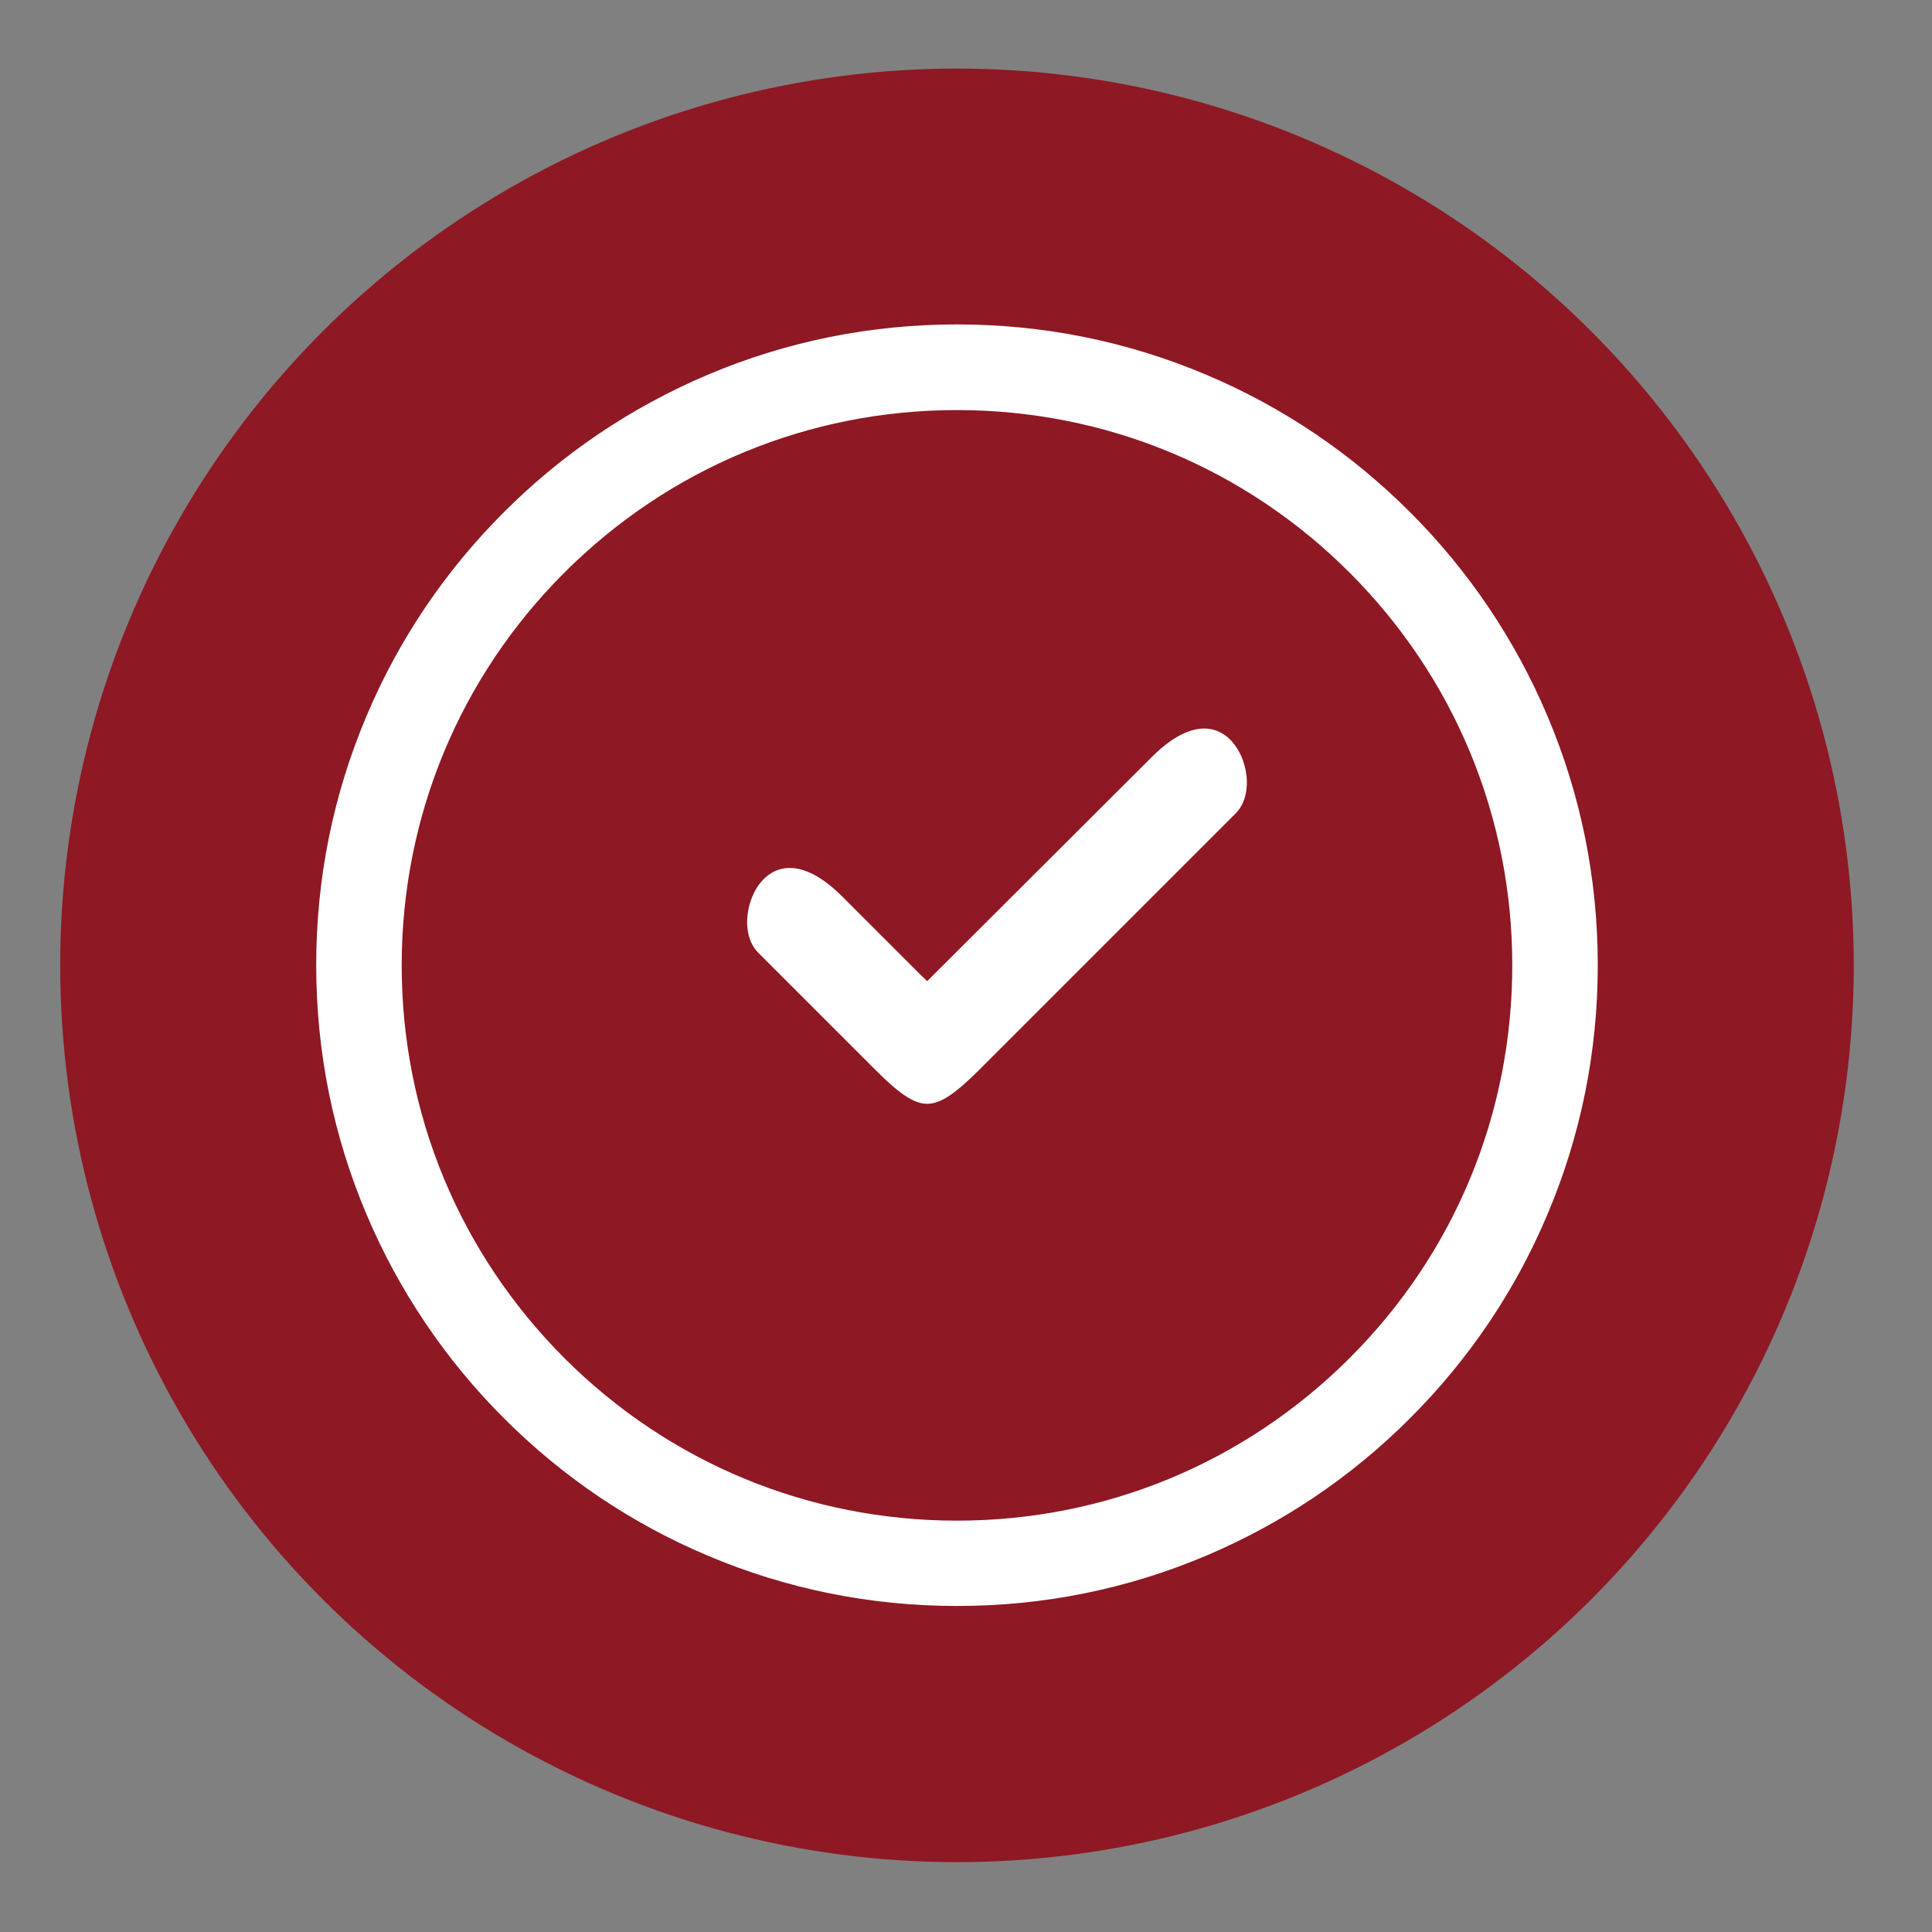
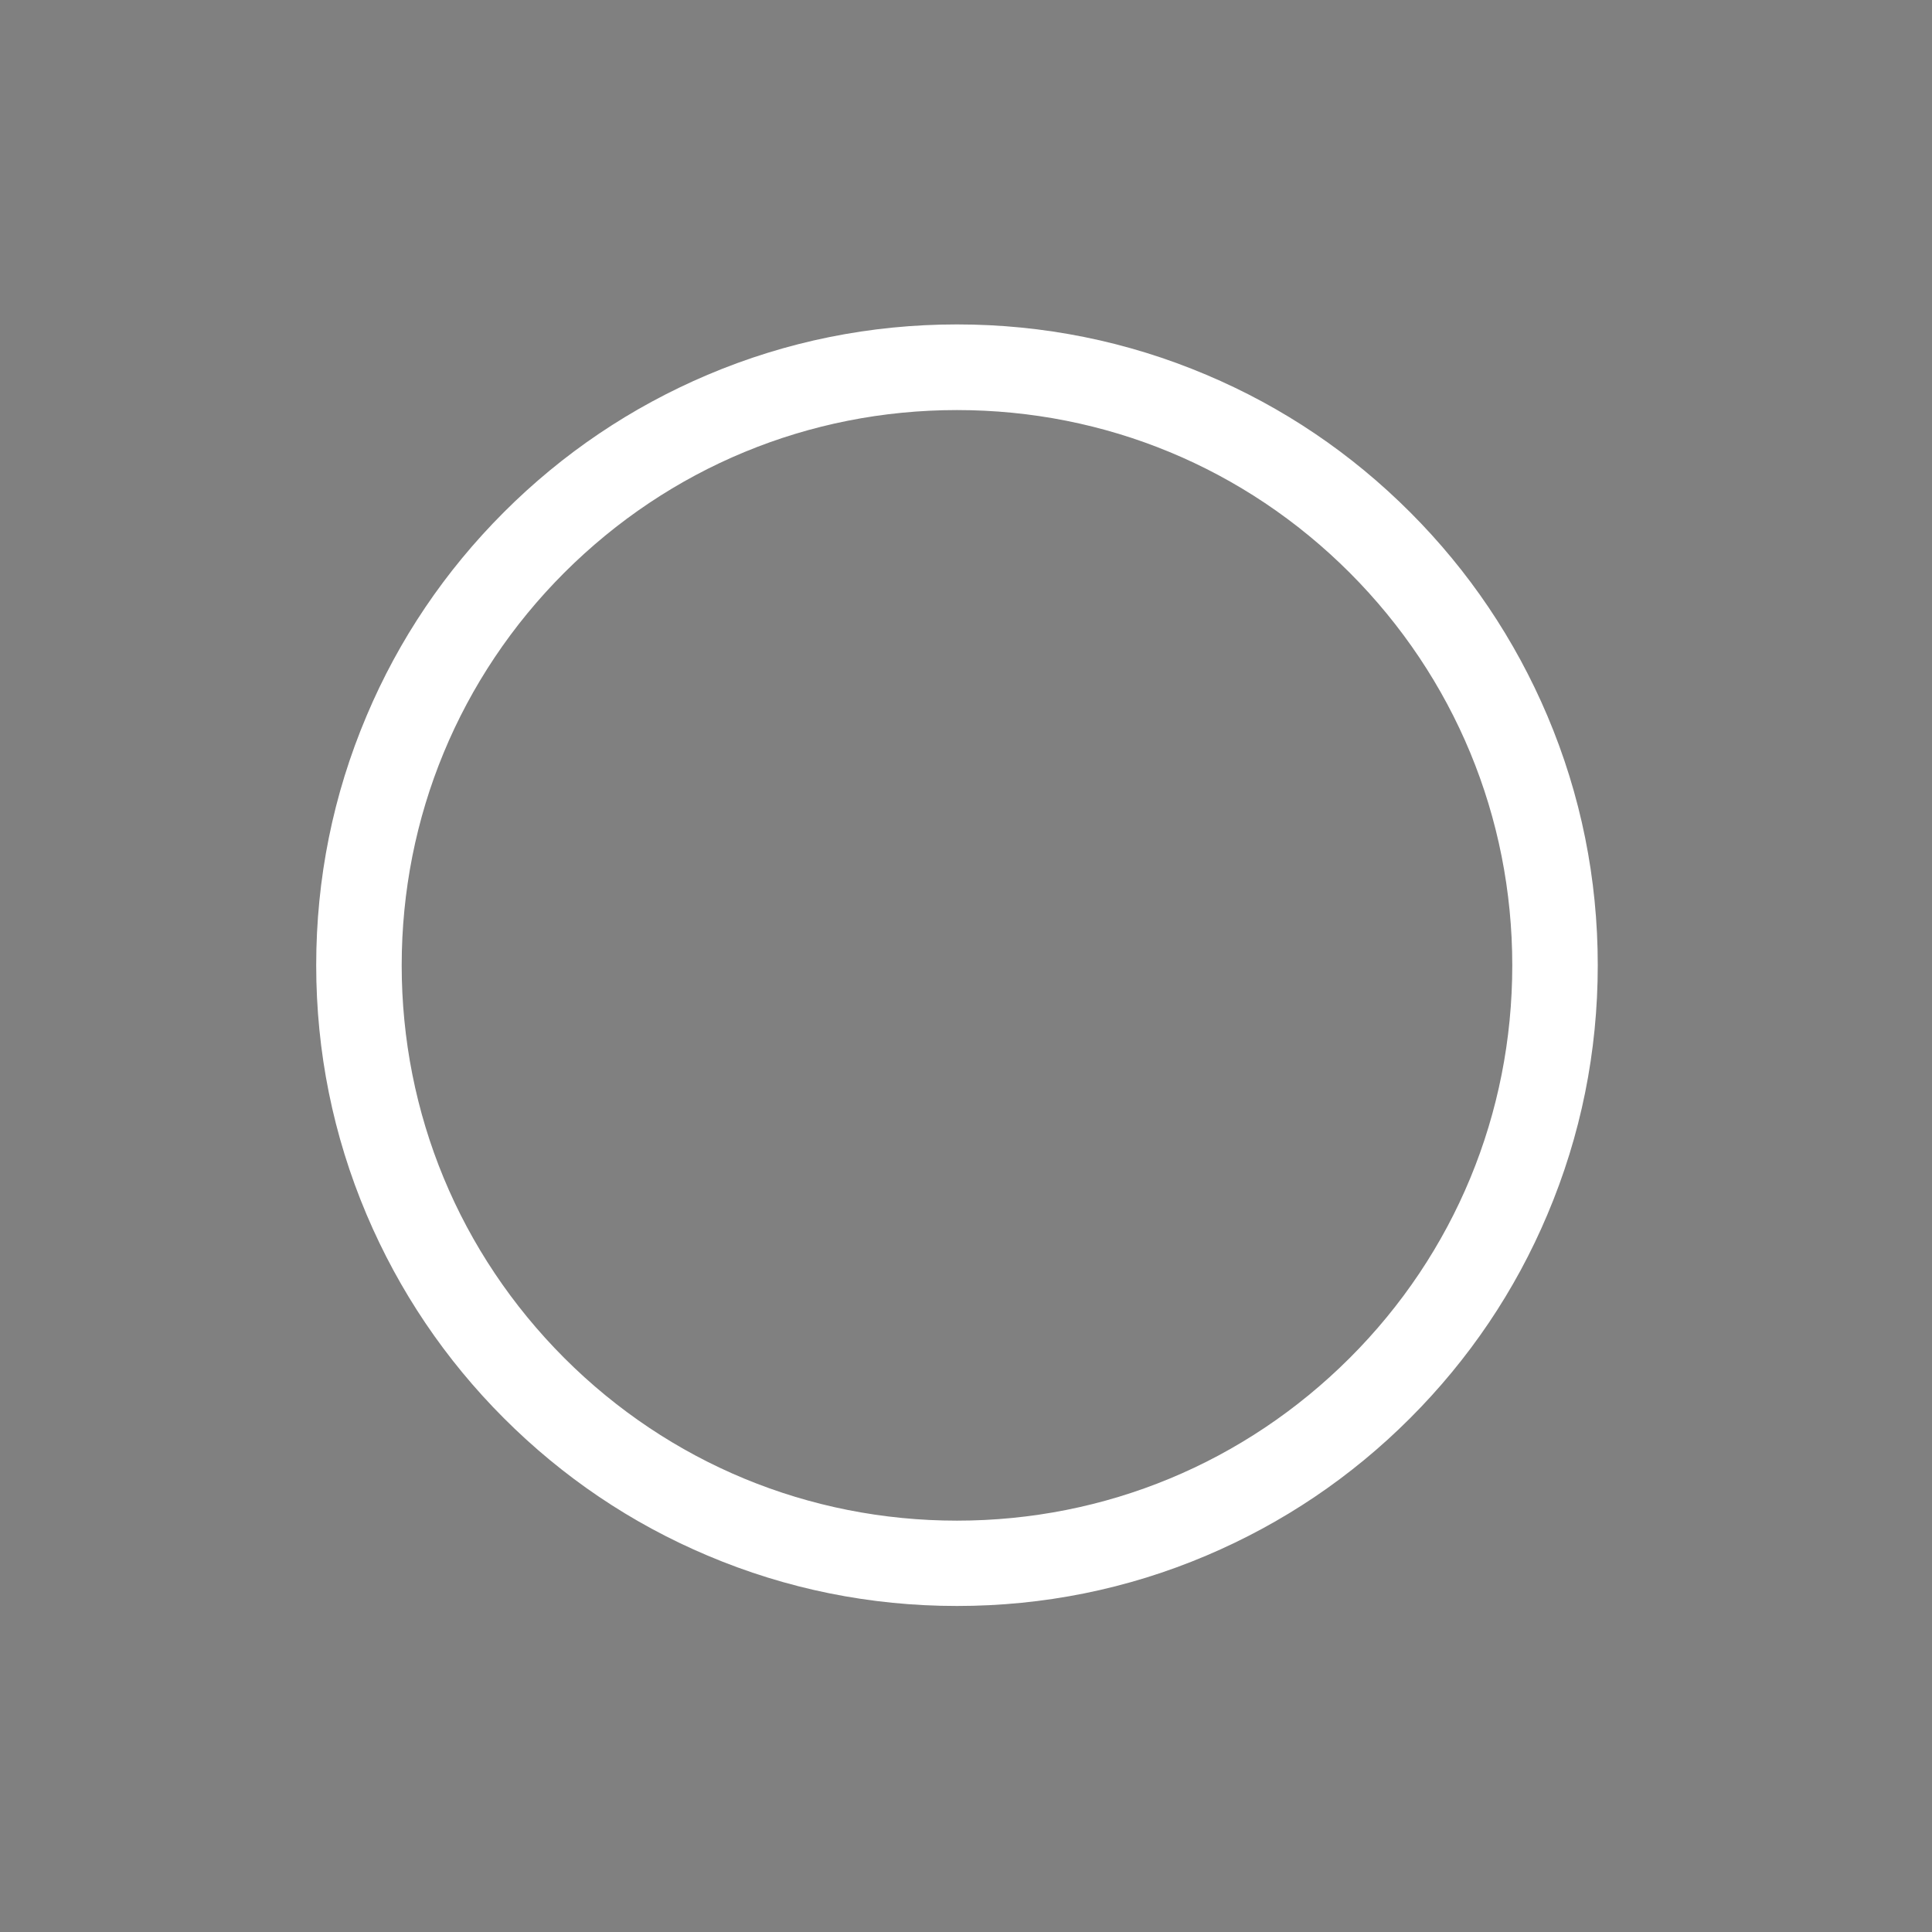
<svg xmlns="http://www.w3.org/2000/svg" version="1.1" id="Layer_1" x="0px" y="0px" viewBox="0 0 1200 1200" style="enable-background:new 0 0 1200 1200;" xml:space="preserve">
  <rect x="0" y="0" width="1200" height="1200" fill="#808080" stroke="none" />
  <style type="text/css"> .st0{fill:#8E1823;} .st1{fill:#FFFFFF;} .st2{fill-rule:evenodd;clip-rule:evenodd;fill:#FFFFFF;} </style>
  <g>
    <g>
-       <circle class="st0" cx="594.4" cy="599.6" r="557" />
-     </g>
+       </g>
  </g>
  <g>
    <path class="st1" d="M594.4,997.5c-53.7,0-105.8-10.5-154.9-31.3c-47.4-20-89.9-48.7-126.5-85.3c-36.5-36.5-65.2-79.1-85.3-126.5 c-20.8-49.1-31.3-101.2-31.3-154.9c0-53.7,10.5-105.8,31.3-154.9c20-47.4,48.7-89.9,85.3-126.5c36.5-36.5,79.1-65.2,126.5-85.3 c49.1-20.8,101.2-31.3,154.9-31.3s105.8,10.5,154.9,31.3c47.4,20,89.9,48.7,126.5,85.3c36.5,36.5,65.2,79.1,85.3,126.5 c20.8,49.1,31.3,101.2,31.3,154.9c0,53.7-10.5,105.8-31.3,154.9c-20,47.4-48.7,89.9-85.3,126.5s-79.1,65.2-126.5,85.3 C700.3,987,648.1,997.5,594.4,997.5z M594.4,254.7c-92.1,0-178.7,35.9-243.9,101c-65.1,65.1-101,151.8-101,243.9 s35.9,178.7,101,243.9c65.1,65.1,151.8,101,243.9,101c92.1,0,178.7-35.9,243.9-101s101-151.8,101-243.9s-35.9-178.7-101-243.9 C773.2,290.6,686.6,254.7,594.4,254.7z" />
  </g>
  <g>
    <g>
-       <path class="st2" d="M572.1,605.8l-49-49c-16.1-16.1-29.4-19.8-39.2-16.7c-3.9,1.2-7.4,3.6-10.2,6.6c-3,3.2-5.3,7.1-6.9,11.4 c-4.5,11.8-3.7,25.9,4.2,33.7l72.8,72.8c13.9,13.9,23.4,21,32.1,21l0,0c8.7,0,18.1-7,32.1-20.9l159.5-159.5 c7.9-7.9,8.7-21.9,4.2-33.7c-1.6-4.3-4-8.2-6.9-11.4c-2.8-3-6.3-5.3-10.2-6.6c-9.8-3.1-23.1,0.6-39.2,16.7L579.5,605.8l-3.6,3.6 L572.1,605.8L572.1,605.8z" />
-     </g>
+       </g>
  </g>
</svg>